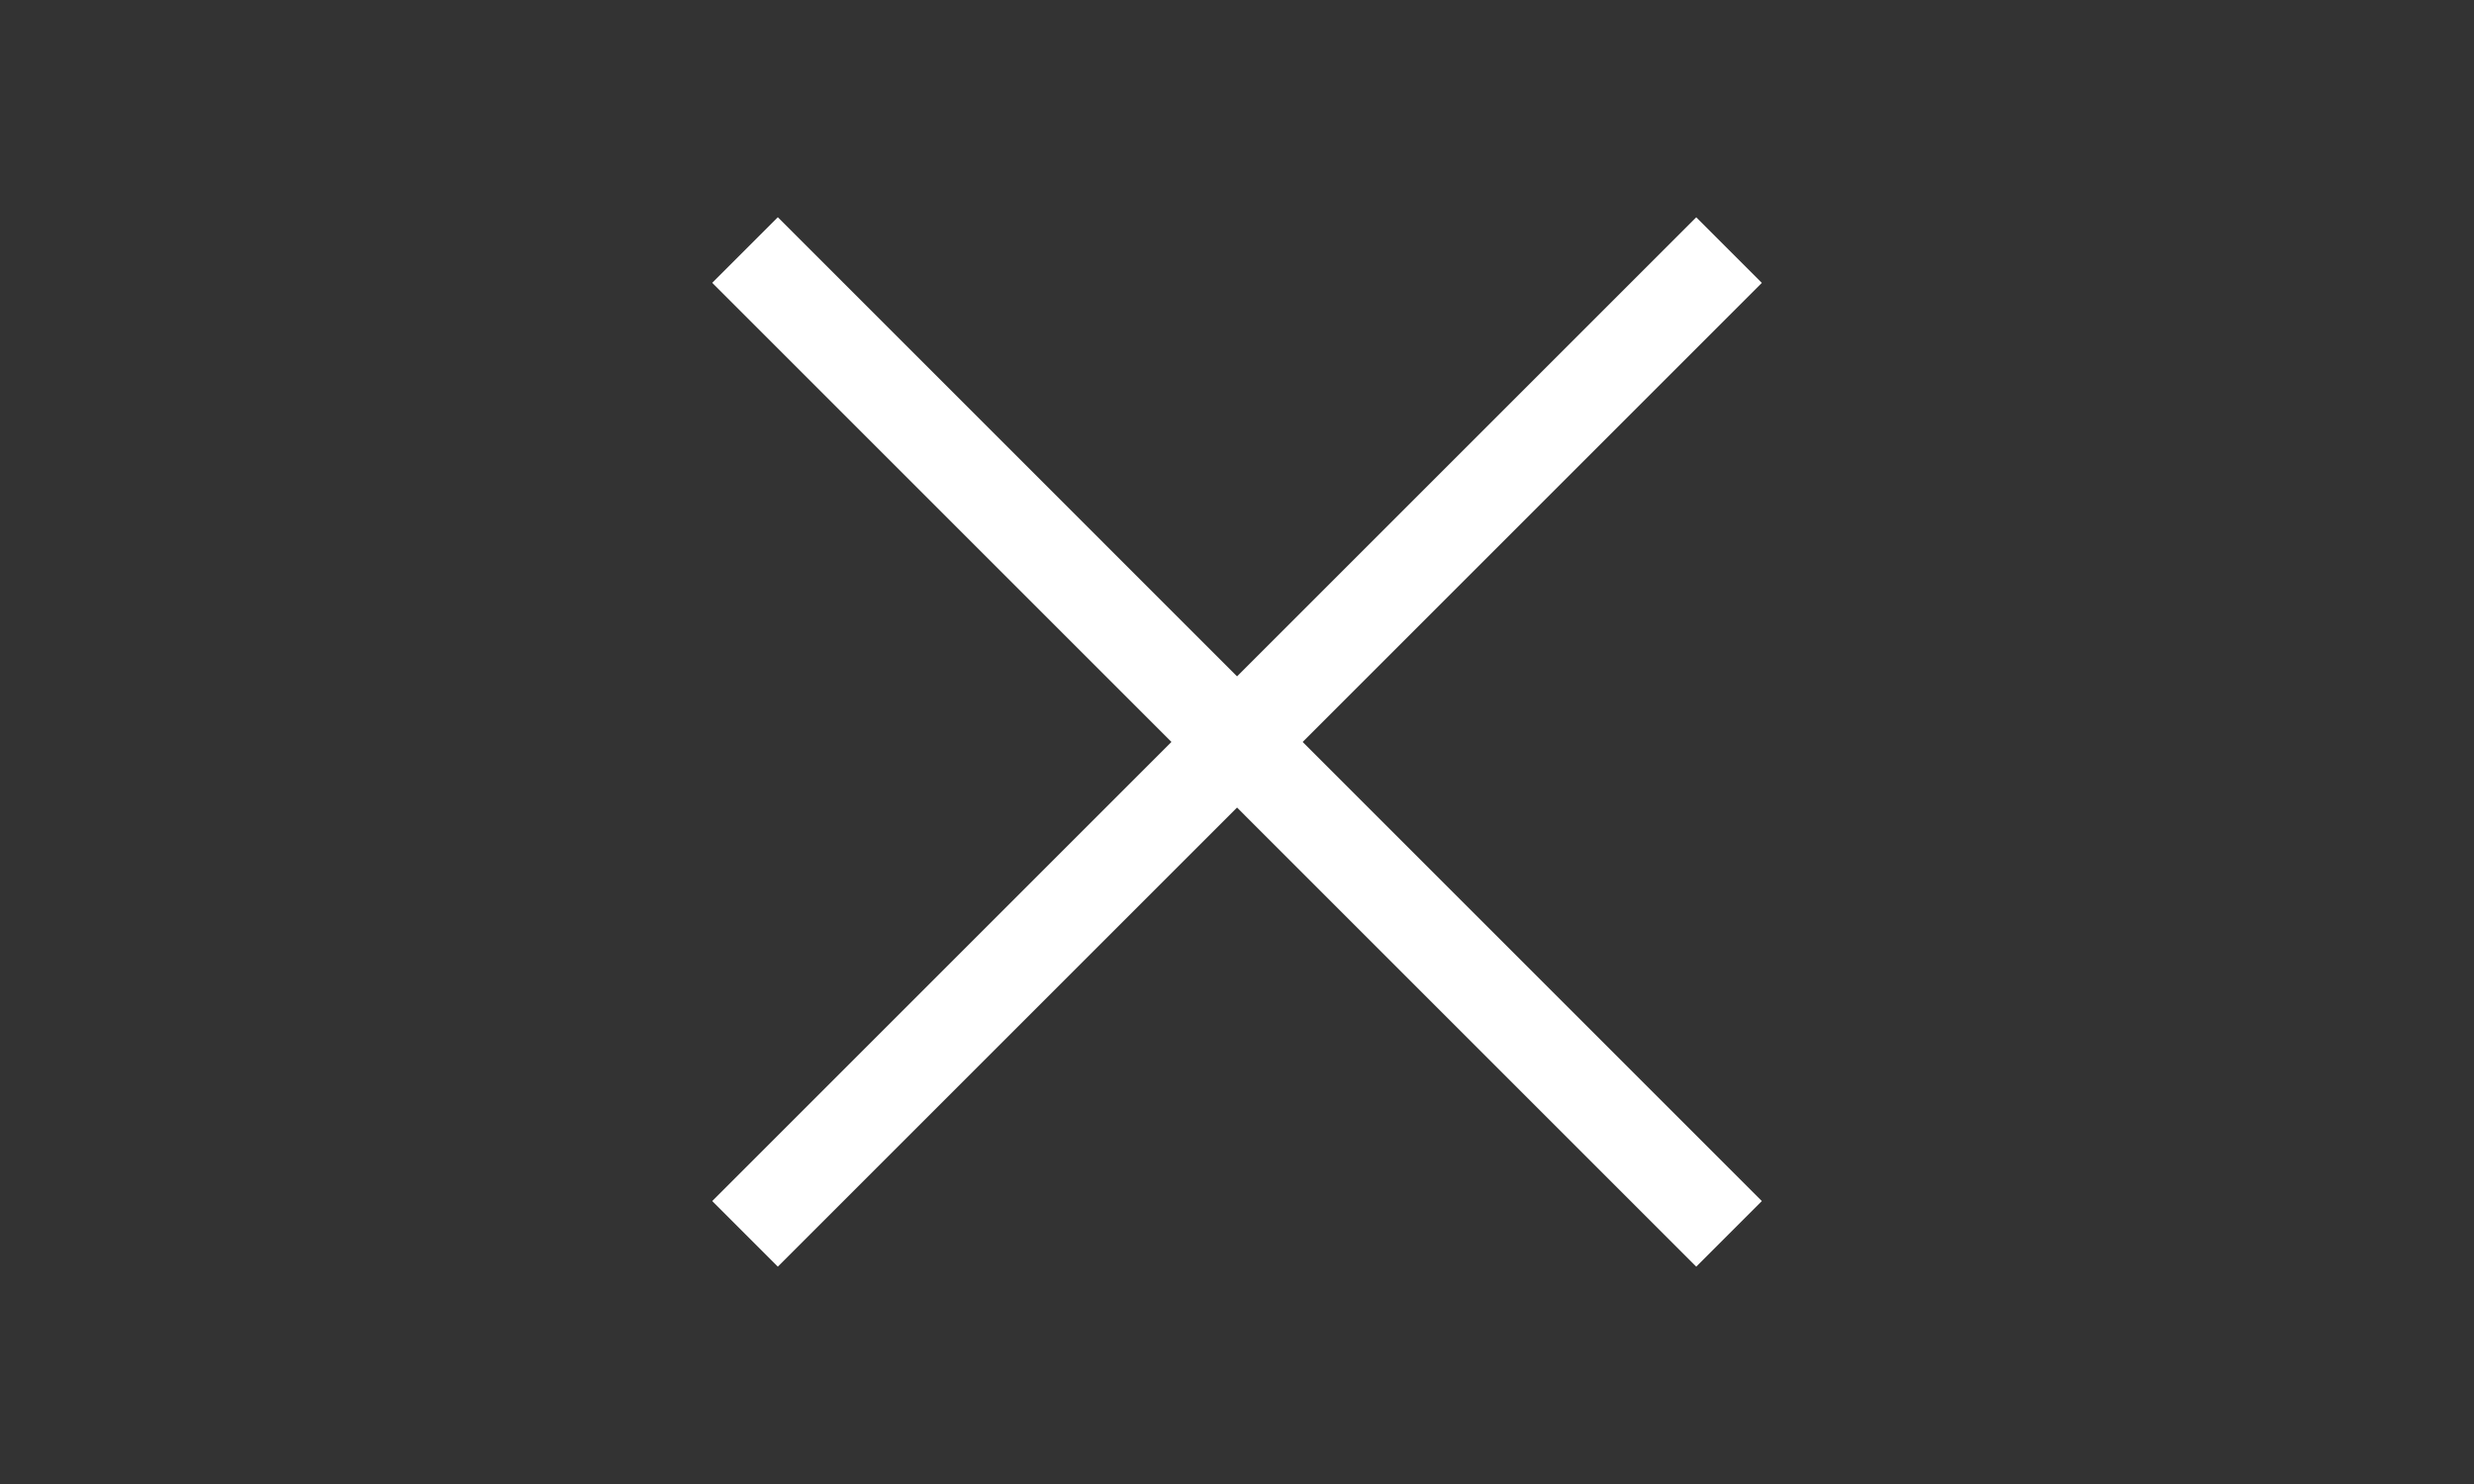
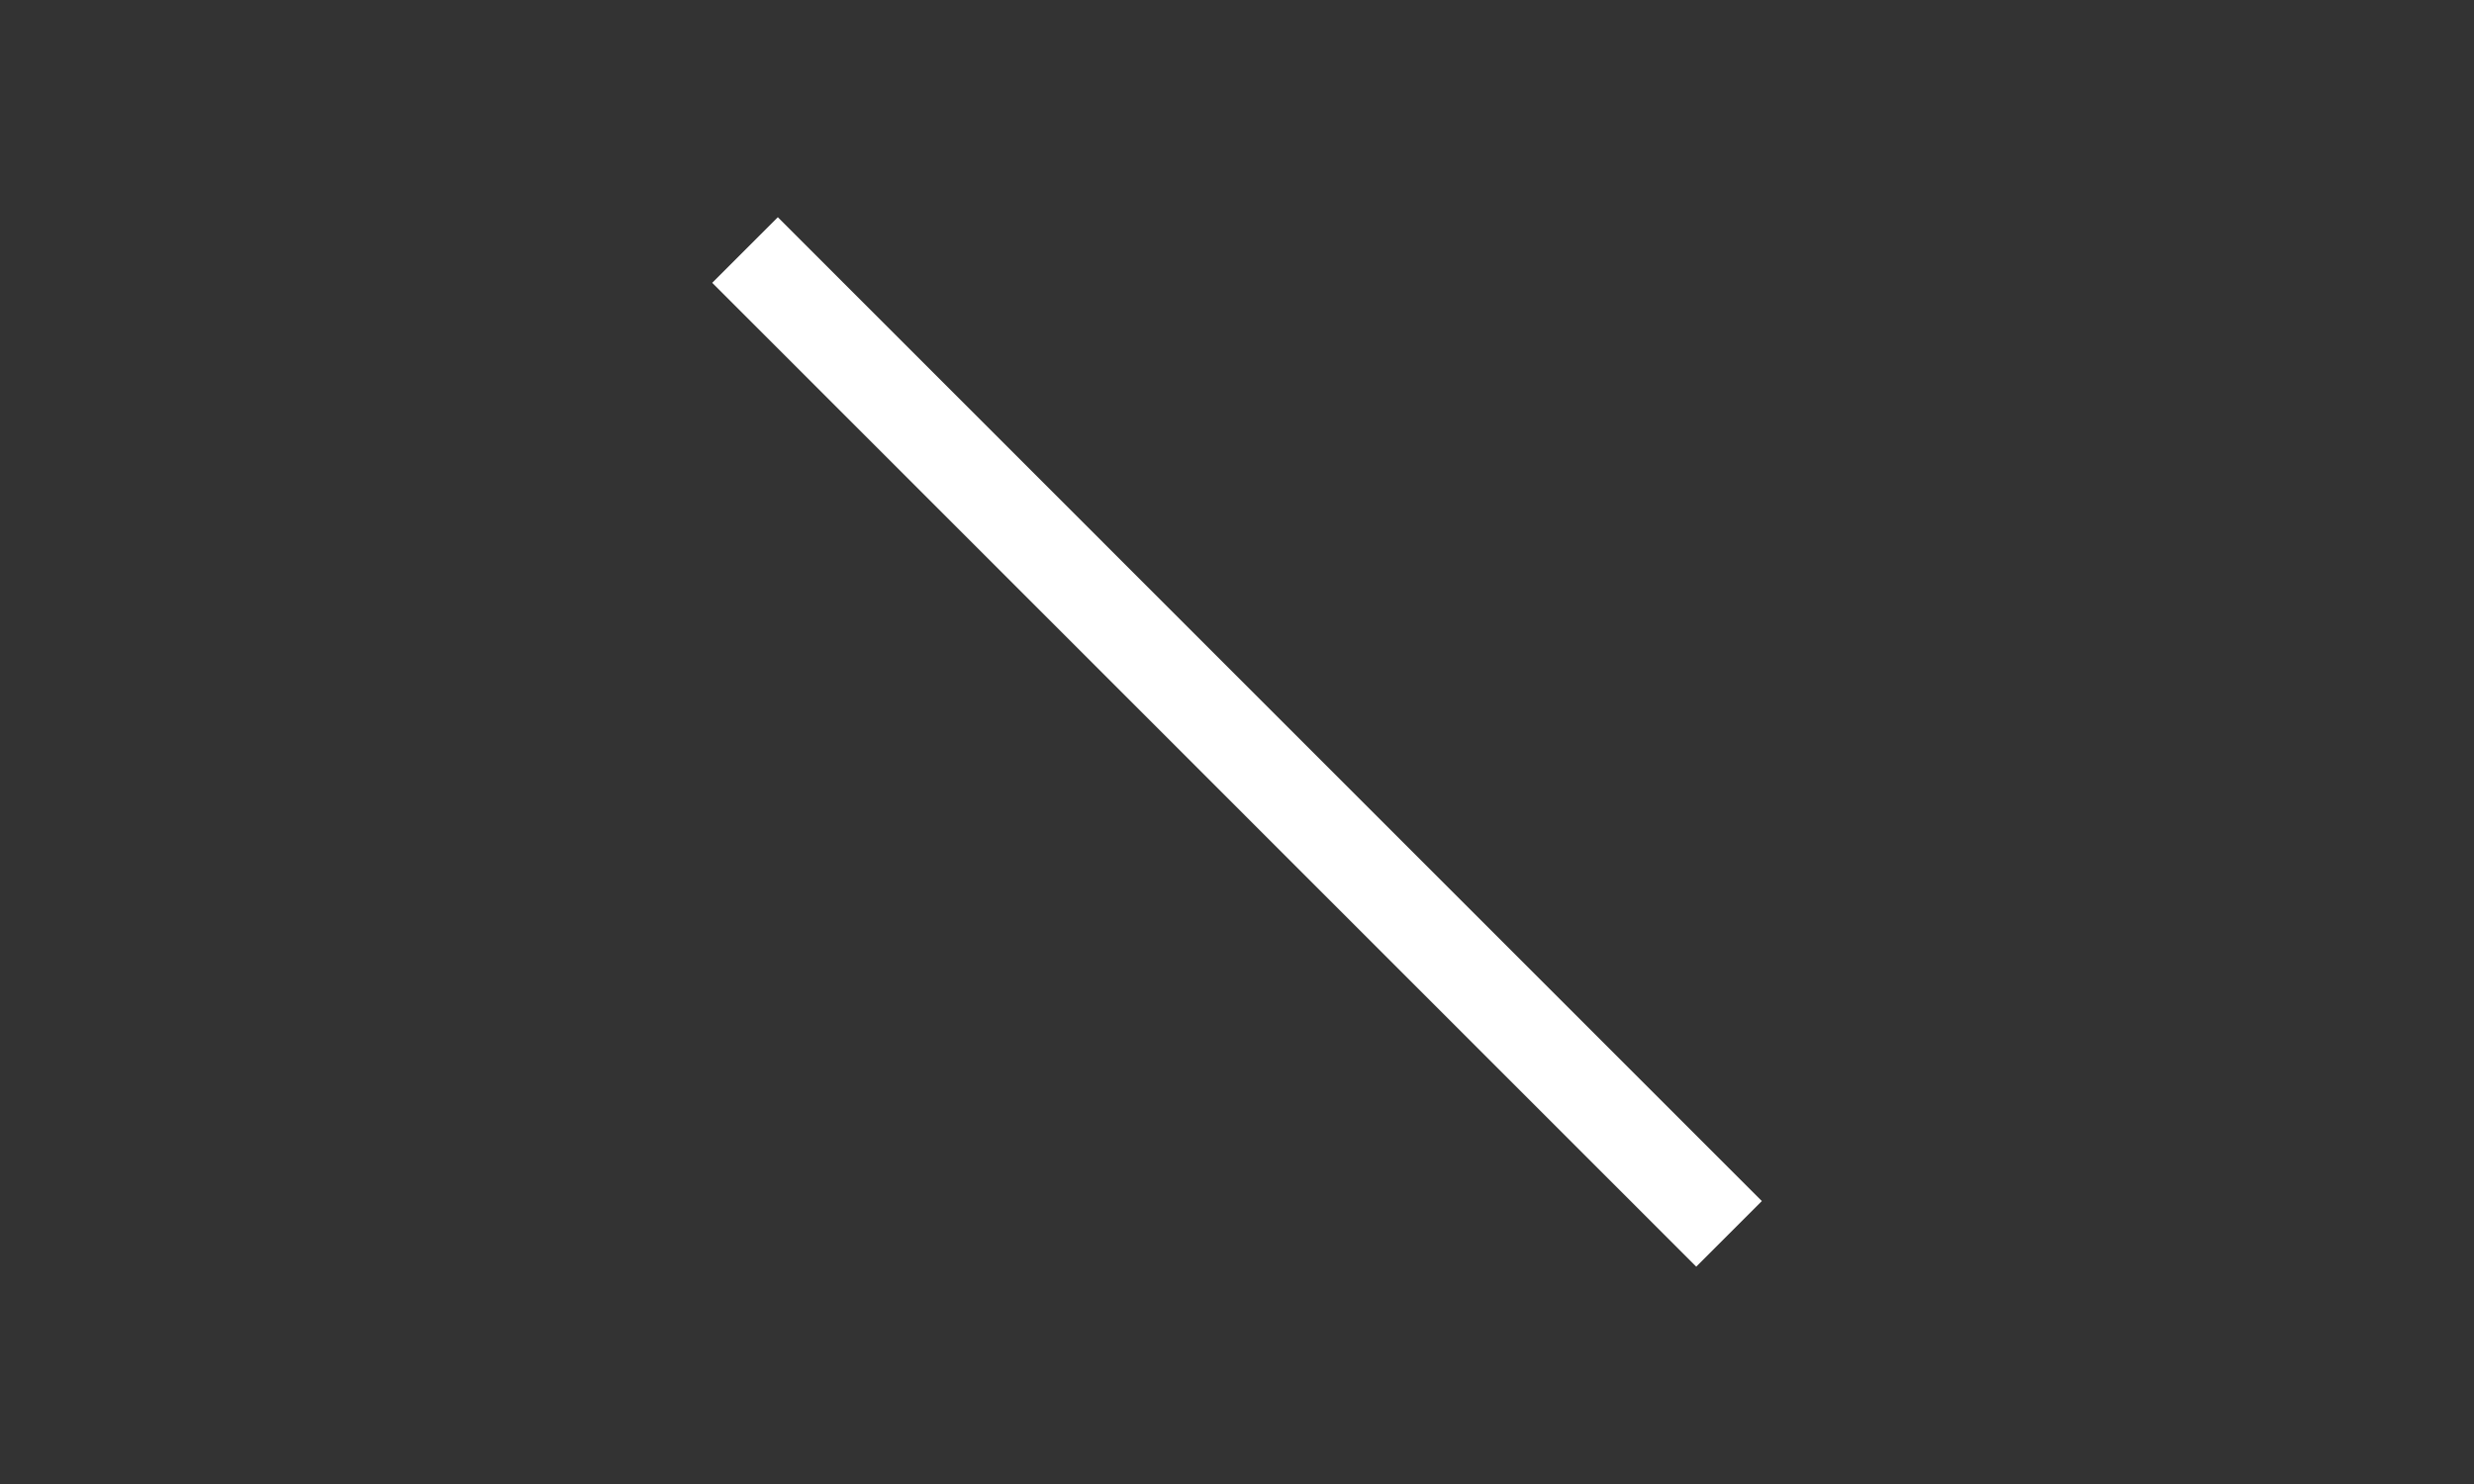
<svg xmlns="http://www.w3.org/2000/svg" width="40" height="24" viewBox="0 0 40 24" fill="none">
  <rect x="0" y="0" width="40" height="24" fill="#333333" stroke="none" />
-   <path d="M12.576 19.424L27.425 4.575" stroke="white" stroke-width="1.5" stroke-linecap="square" />
  <path d="M12.576 4.574L27.425 19.424" stroke="white" stroke-width="1.5" stroke-linecap="square" />
</svg>